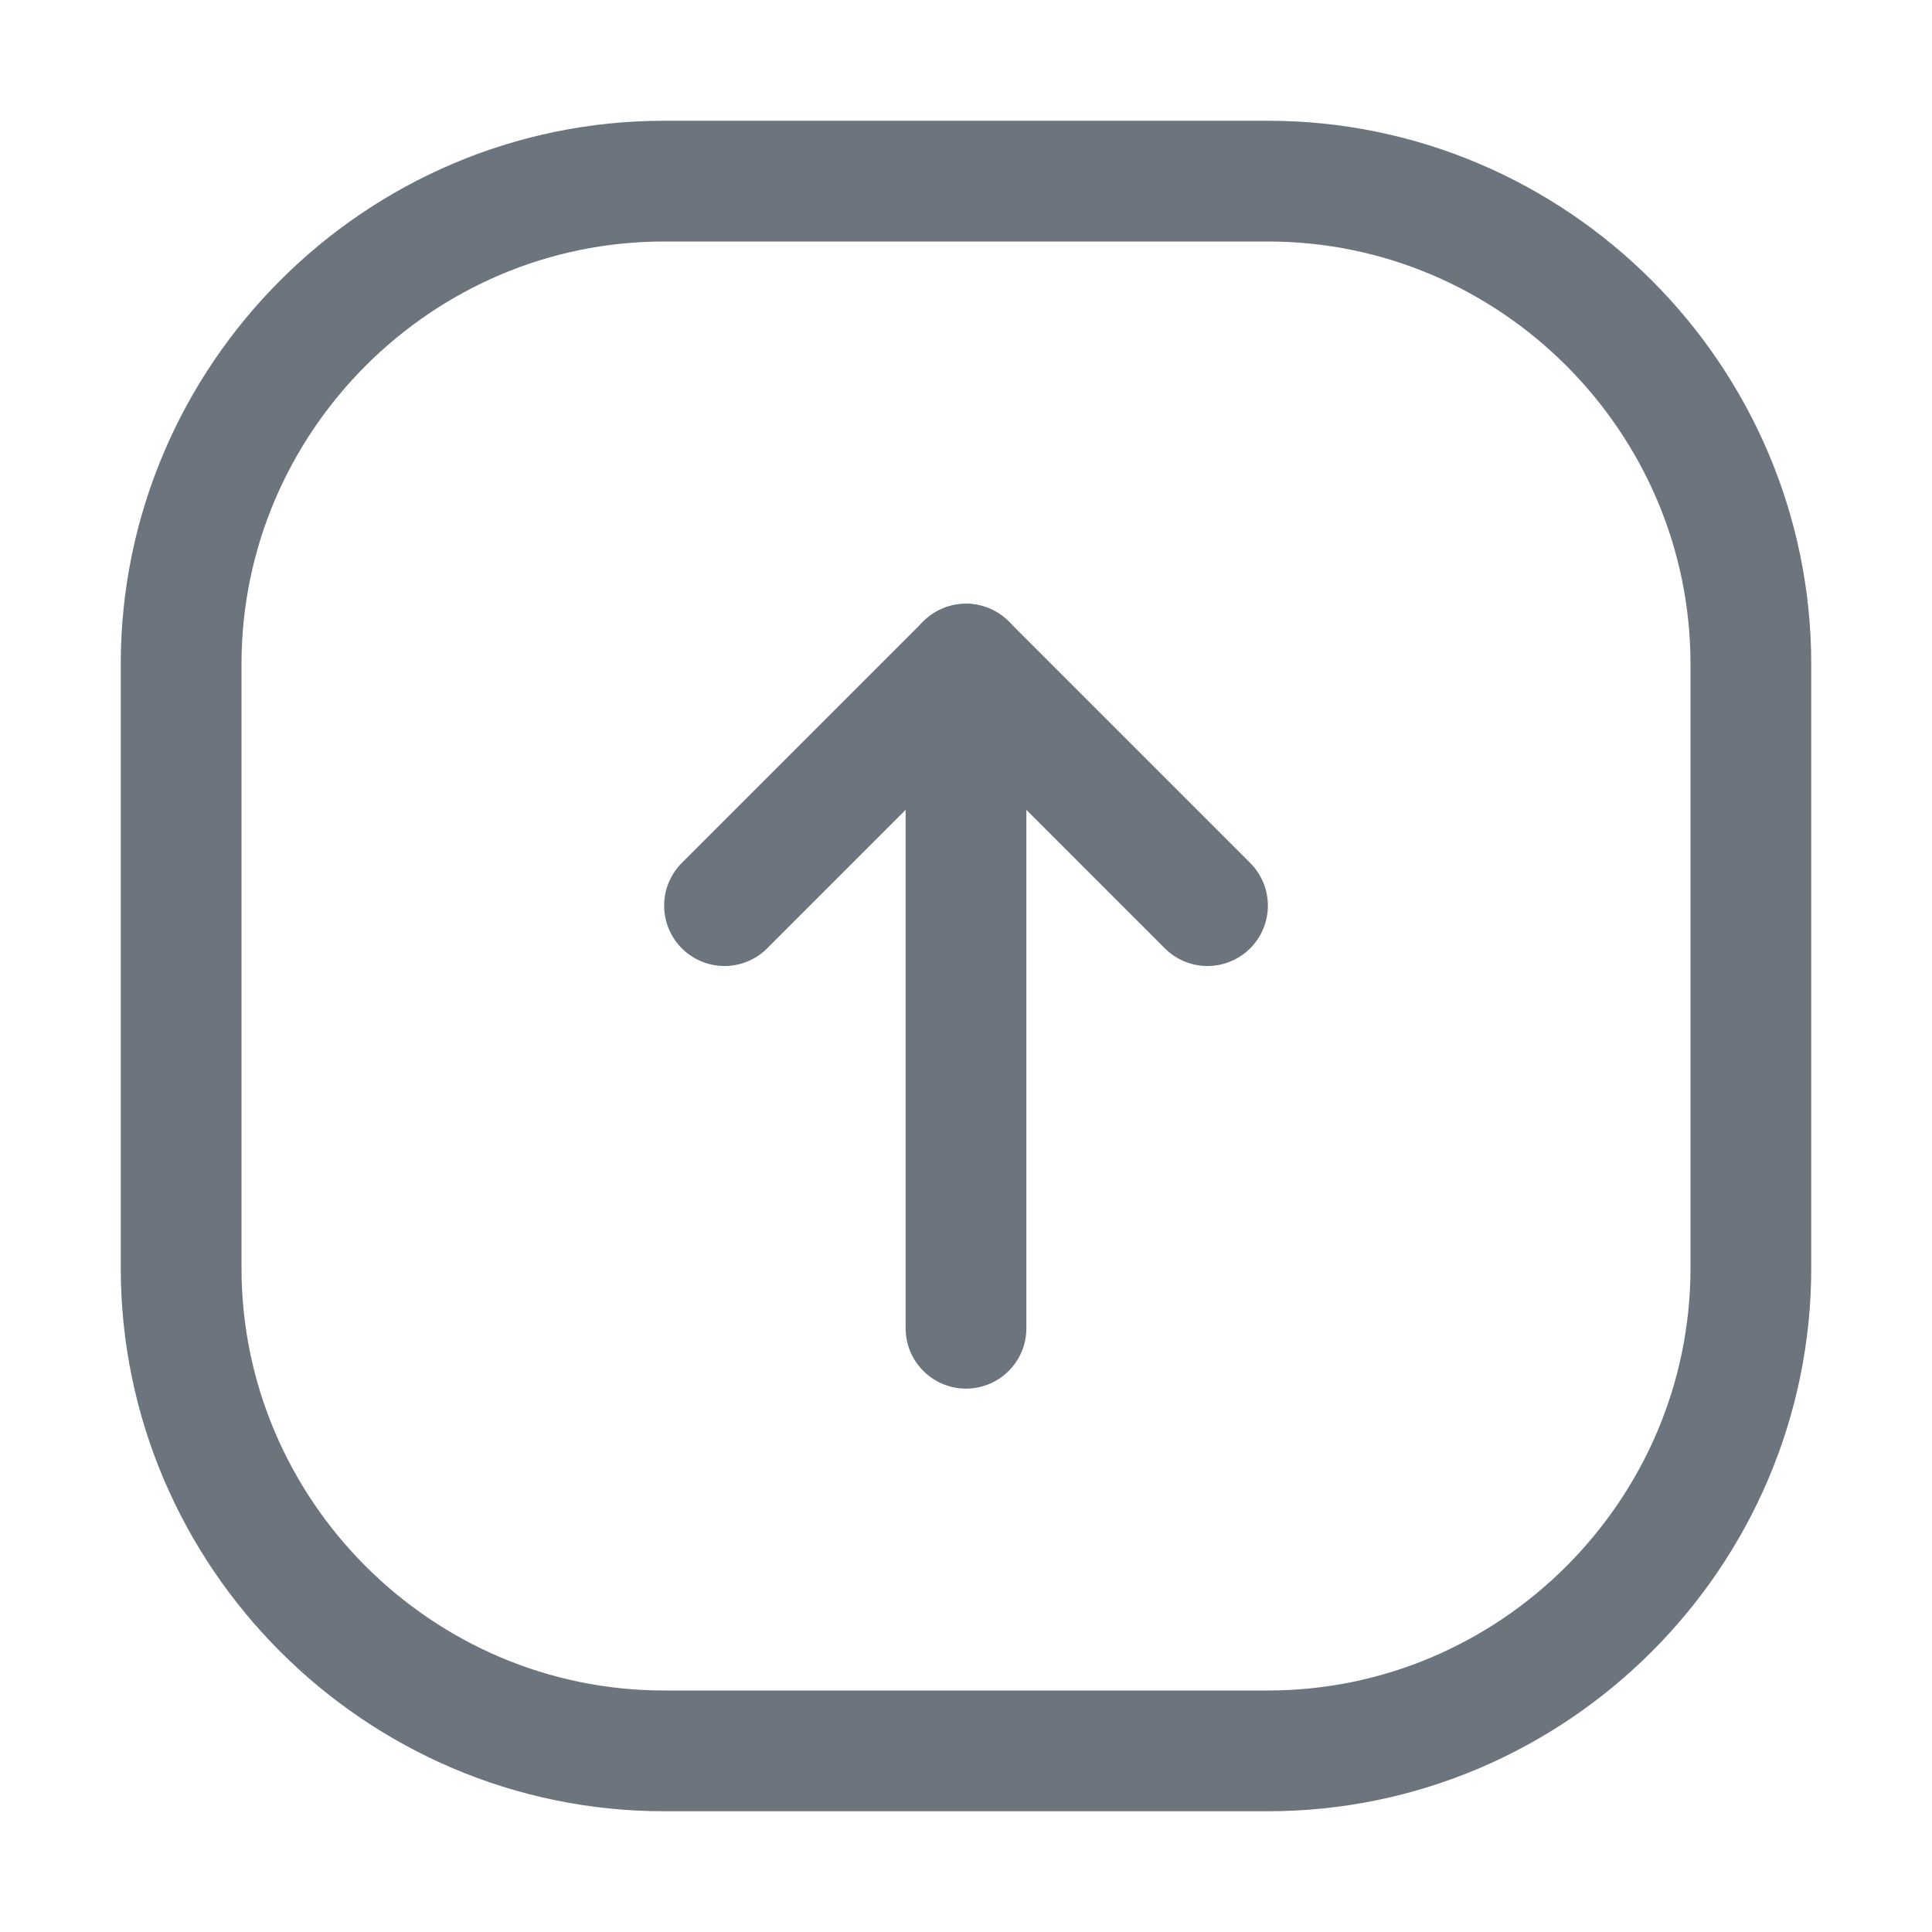
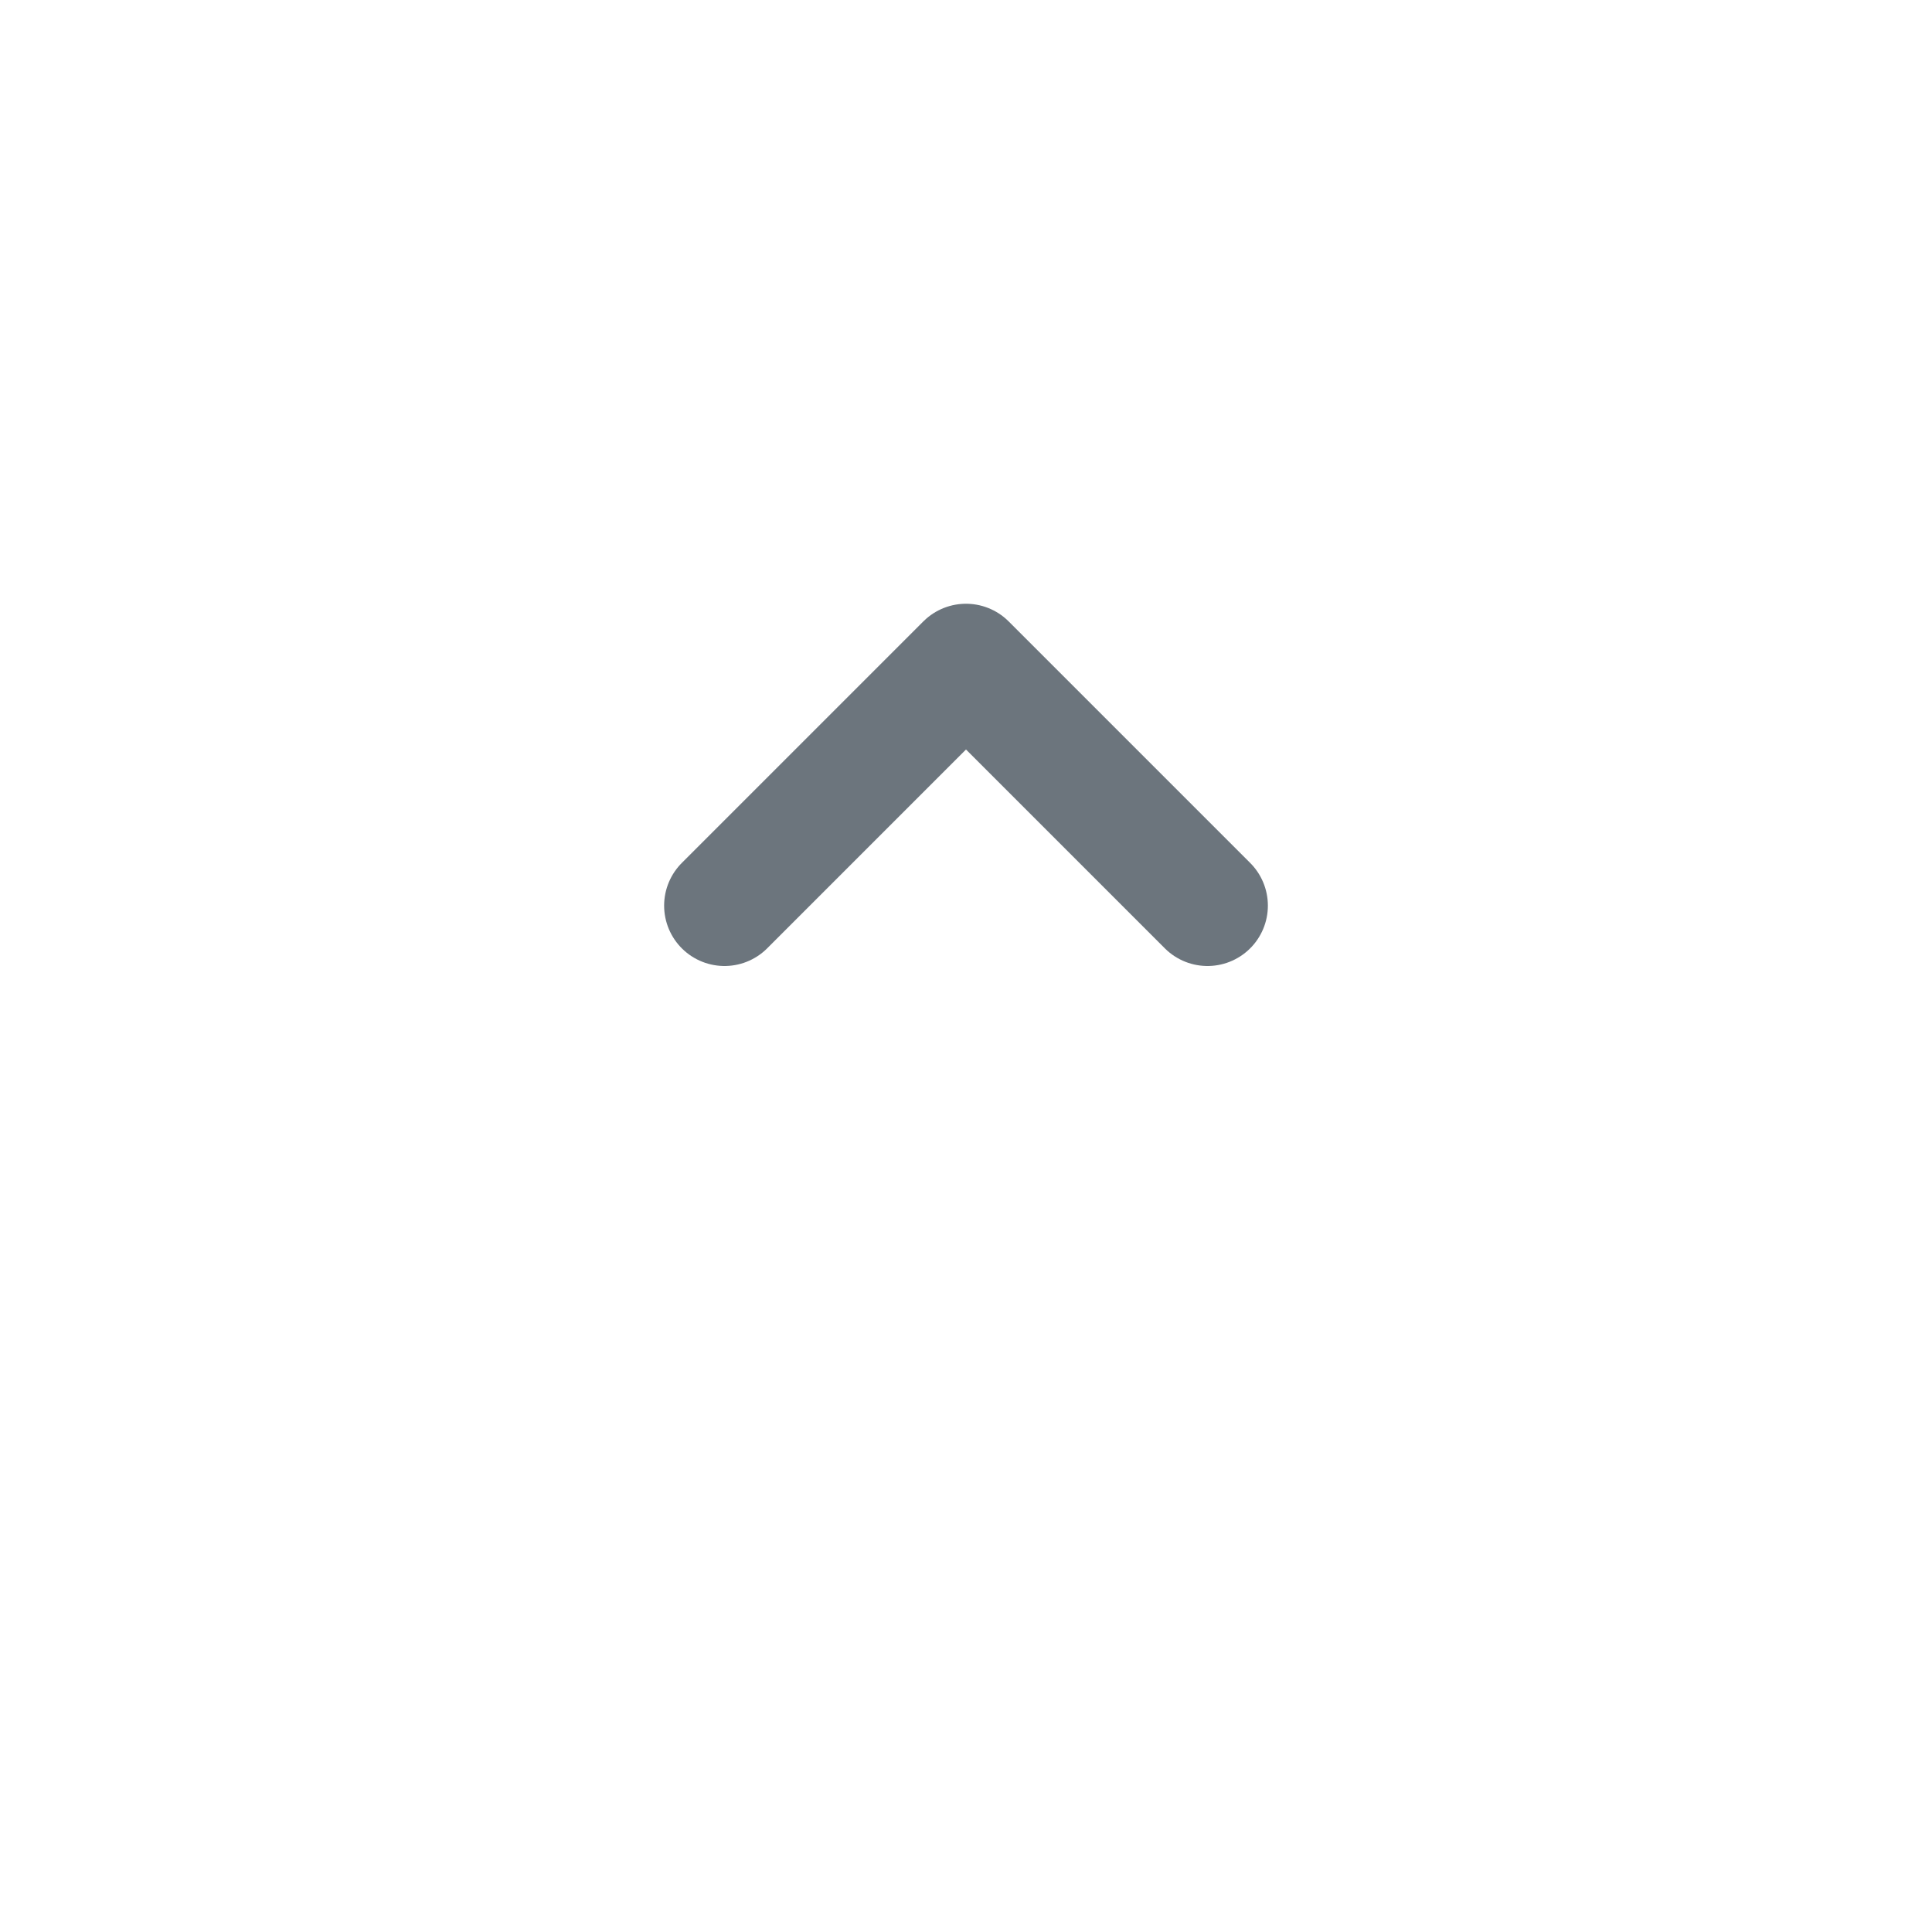
<svg xmlns="http://www.w3.org/2000/svg" id="Icons" style="enable-background:new 0 0 32 32;" version="1.1" viewBox="0 0 32 32" xml:space="preserve">
  <style type="text/css">
	.st0{fill:none;stroke:#6c757d;stroke-width:2;stroke-linecap:round;stroke-linejoin:round;stroke-miterlimit:10;}
</style>
  <polyline class="st0" points="12,15 16,11 20,15 " />
-   <line class="st0" x1="16" x2="16" y1="11" y2="22" />
-   <path class="st0" d="M21,29H11c-4.4,0-8-3.6-8-8V11c0-4.4,3.6-8,8-8h10c4.4,0,8,3.6,8,8v10C29,25.4,25.4,29,21,29z" />
</svg>